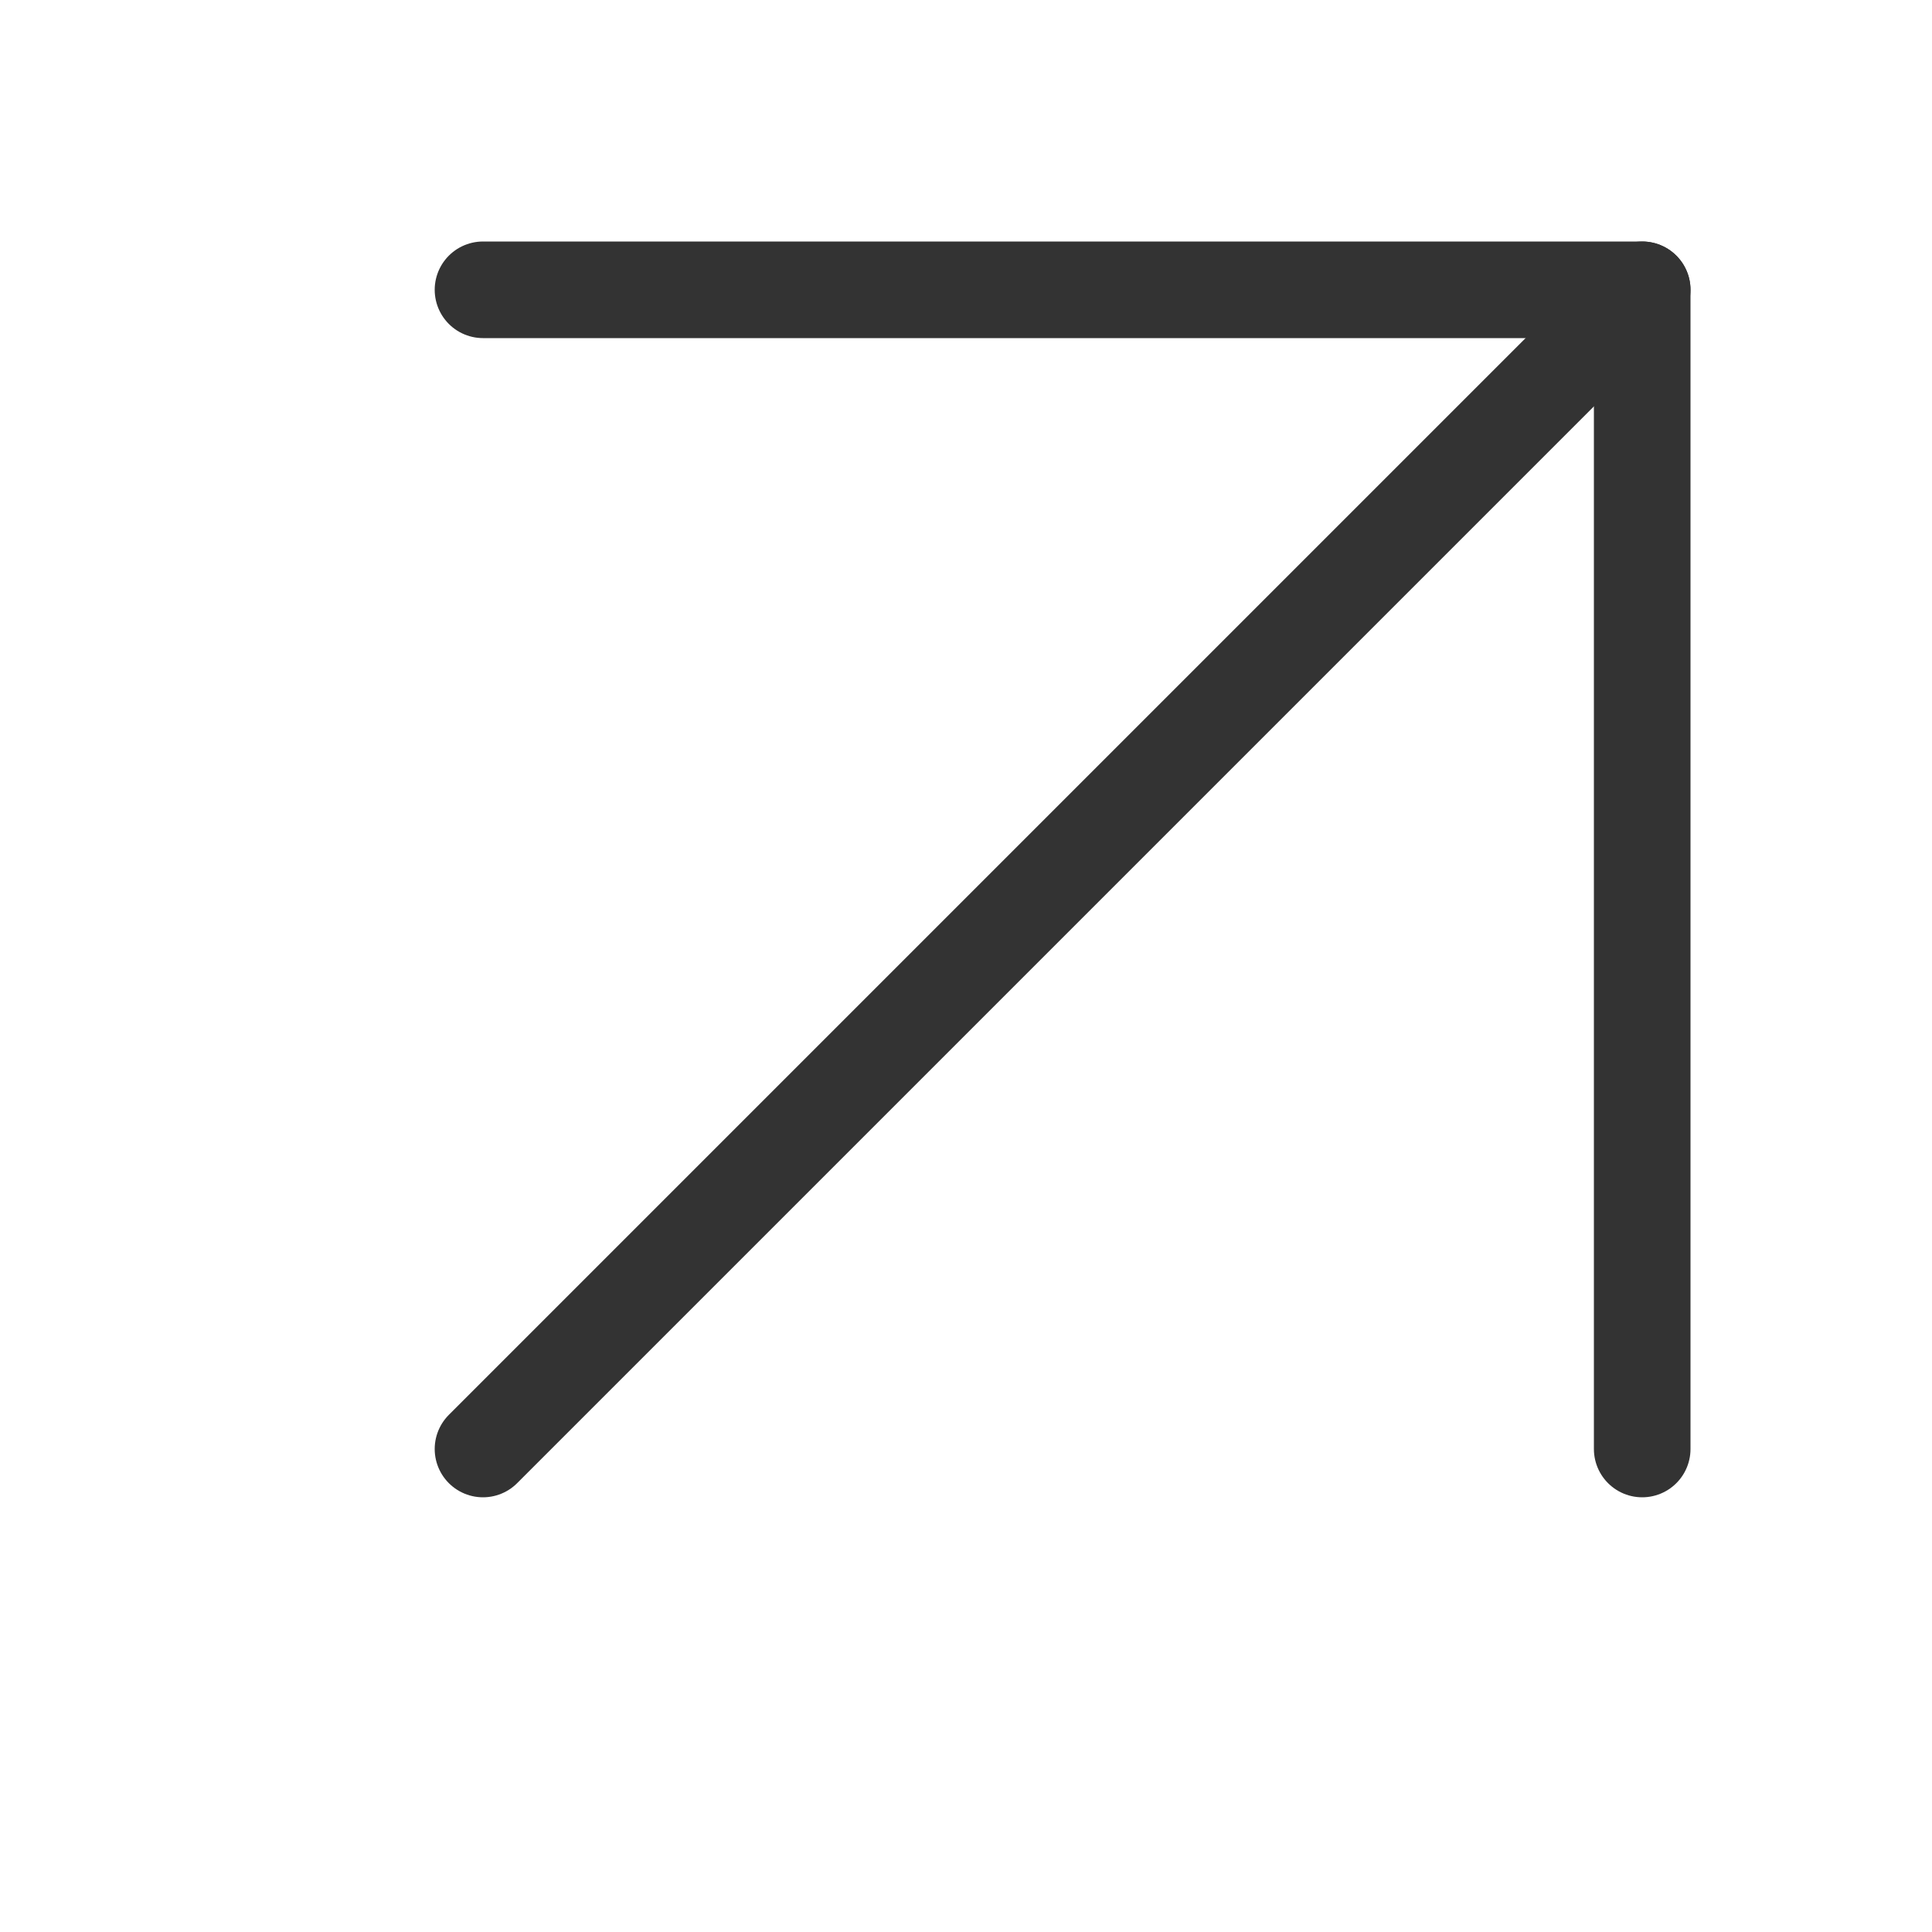
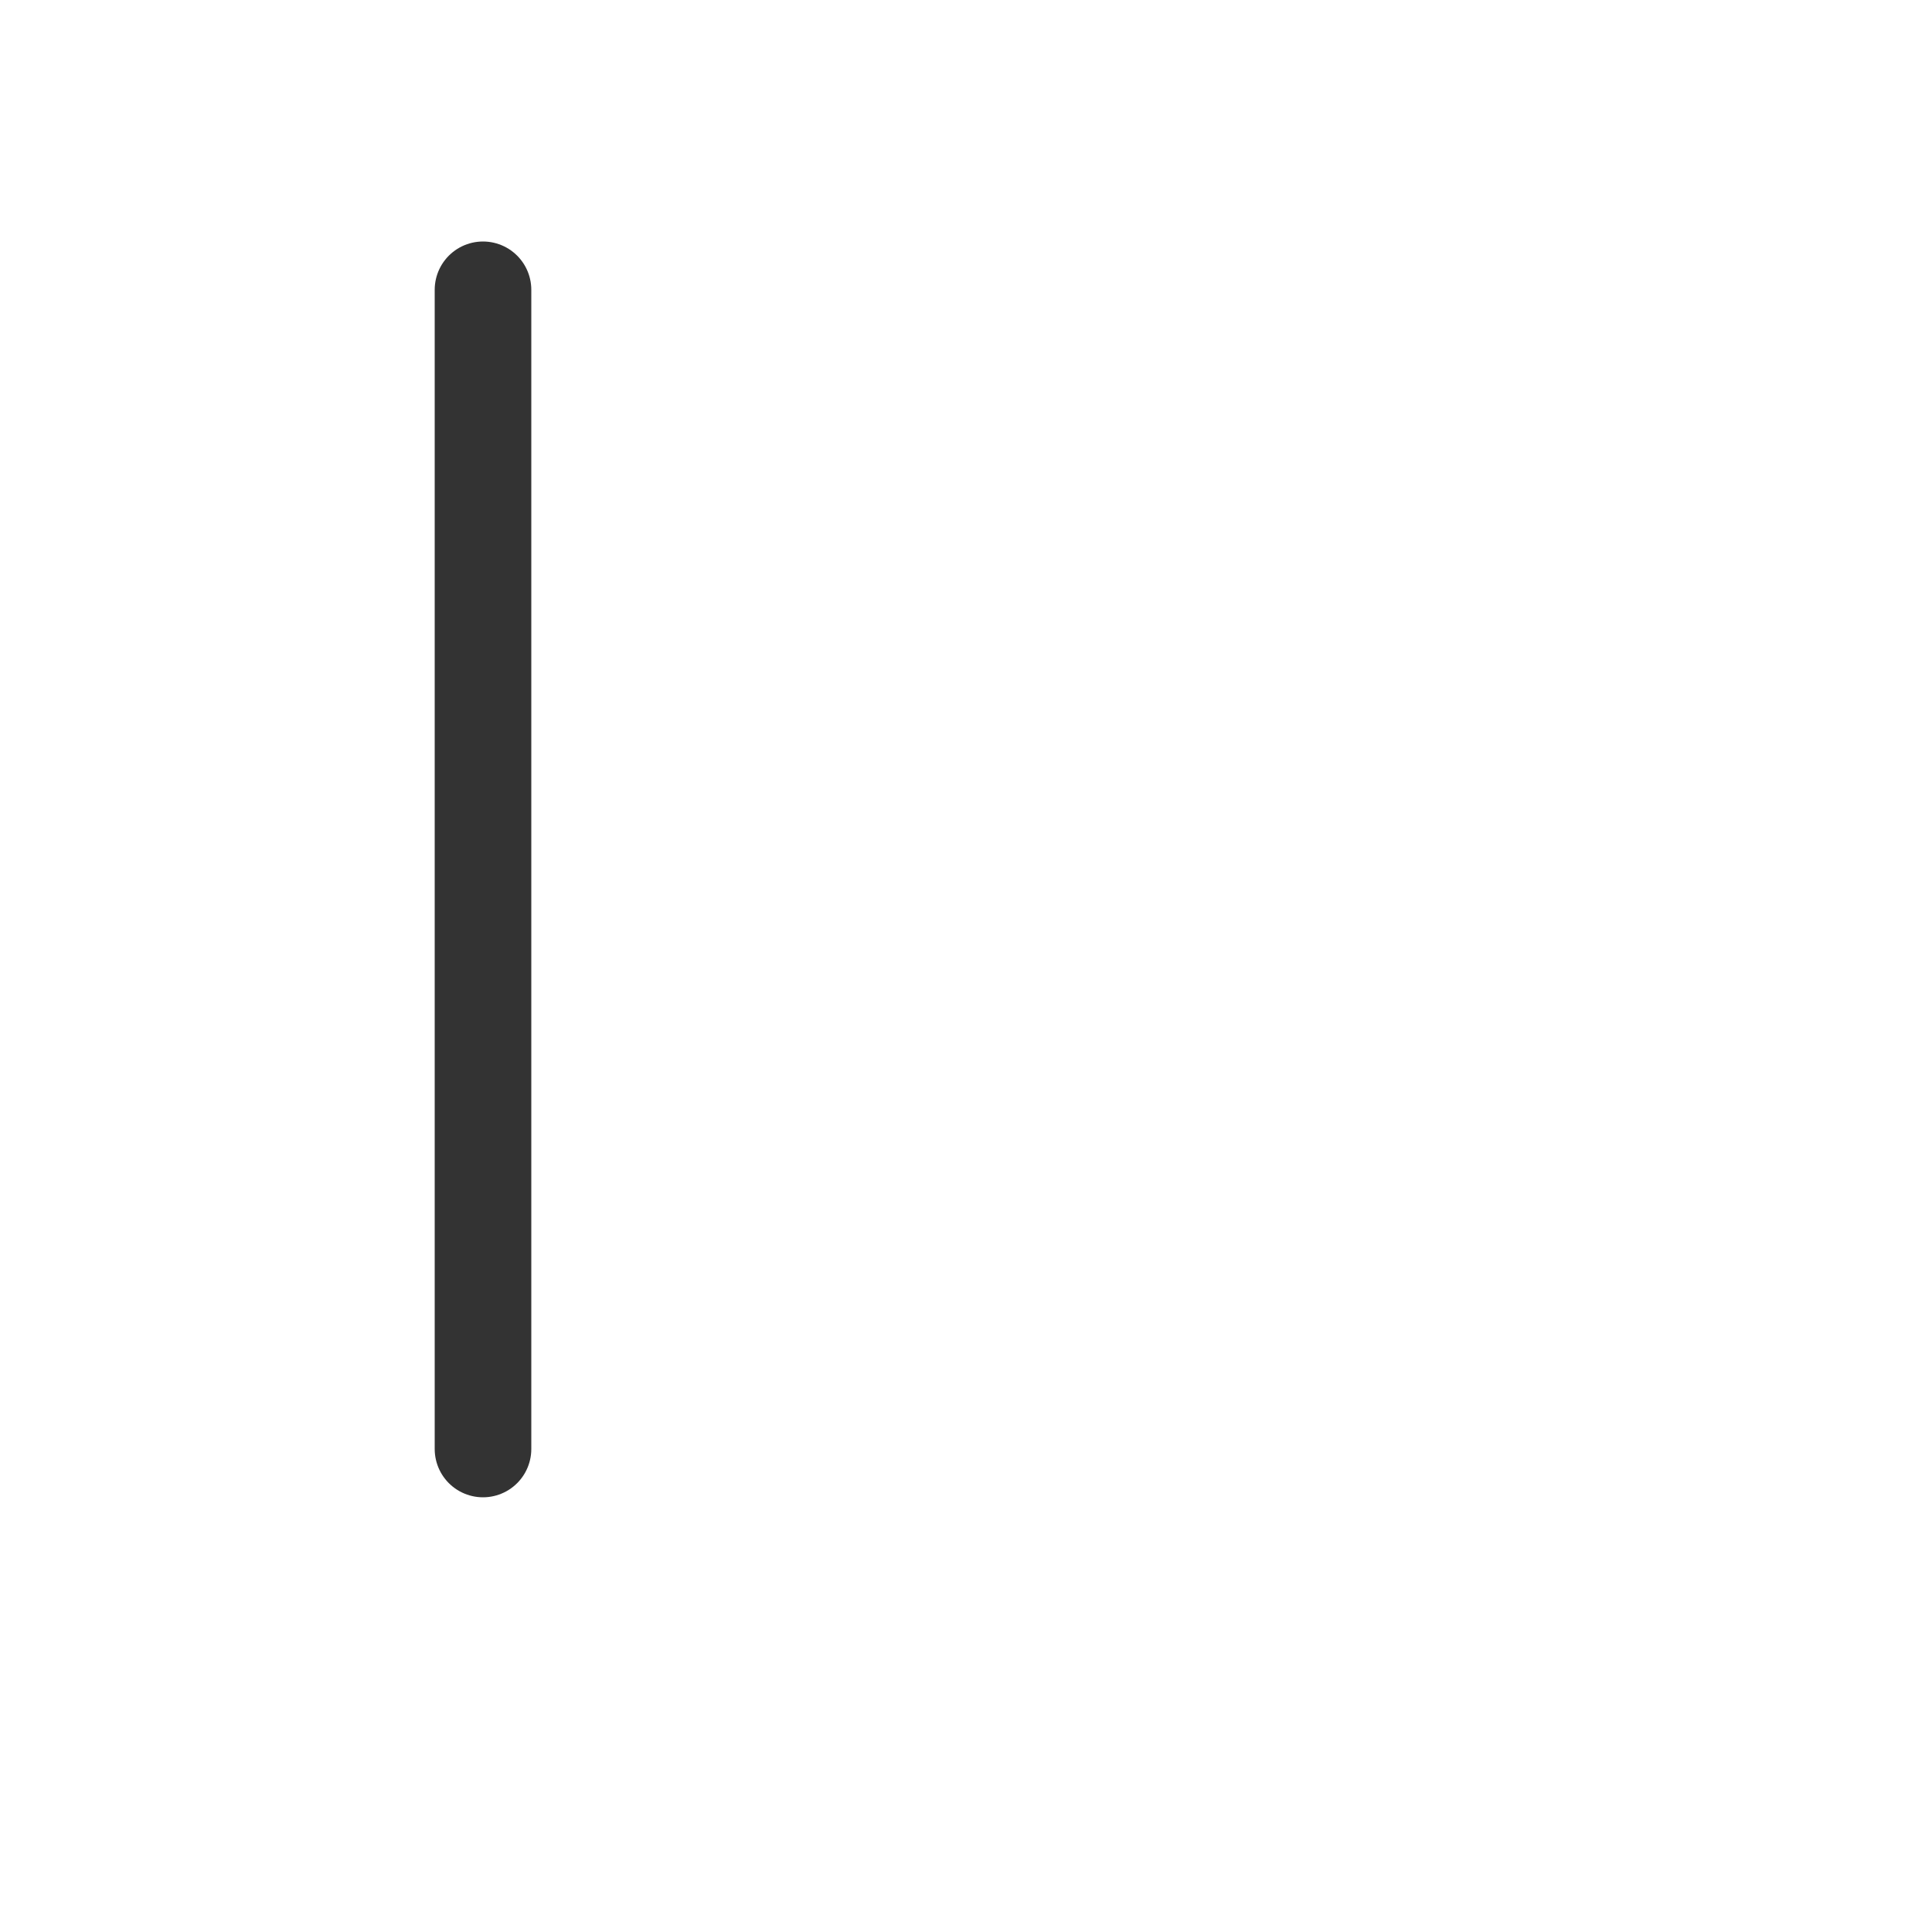
<svg xmlns="http://www.w3.org/2000/svg" width="20" height="20" viewBox="0 0 20 20" fill="none">
  <g id="ic_more">
-     <path id="Rectangle 13" d="M5 3H17V15" stroke="#333333" stroke-linecap="round" stroke-linejoin="round" />
-     <path id="Vector 1" d="M17 3L5 15" stroke="#333333" stroke-linecap="round" />
+     <path id="Rectangle 13" d="M5 3V15" stroke="#333333" stroke-linecap="round" stroke-linejoin="round" />
  </g>
</svg>